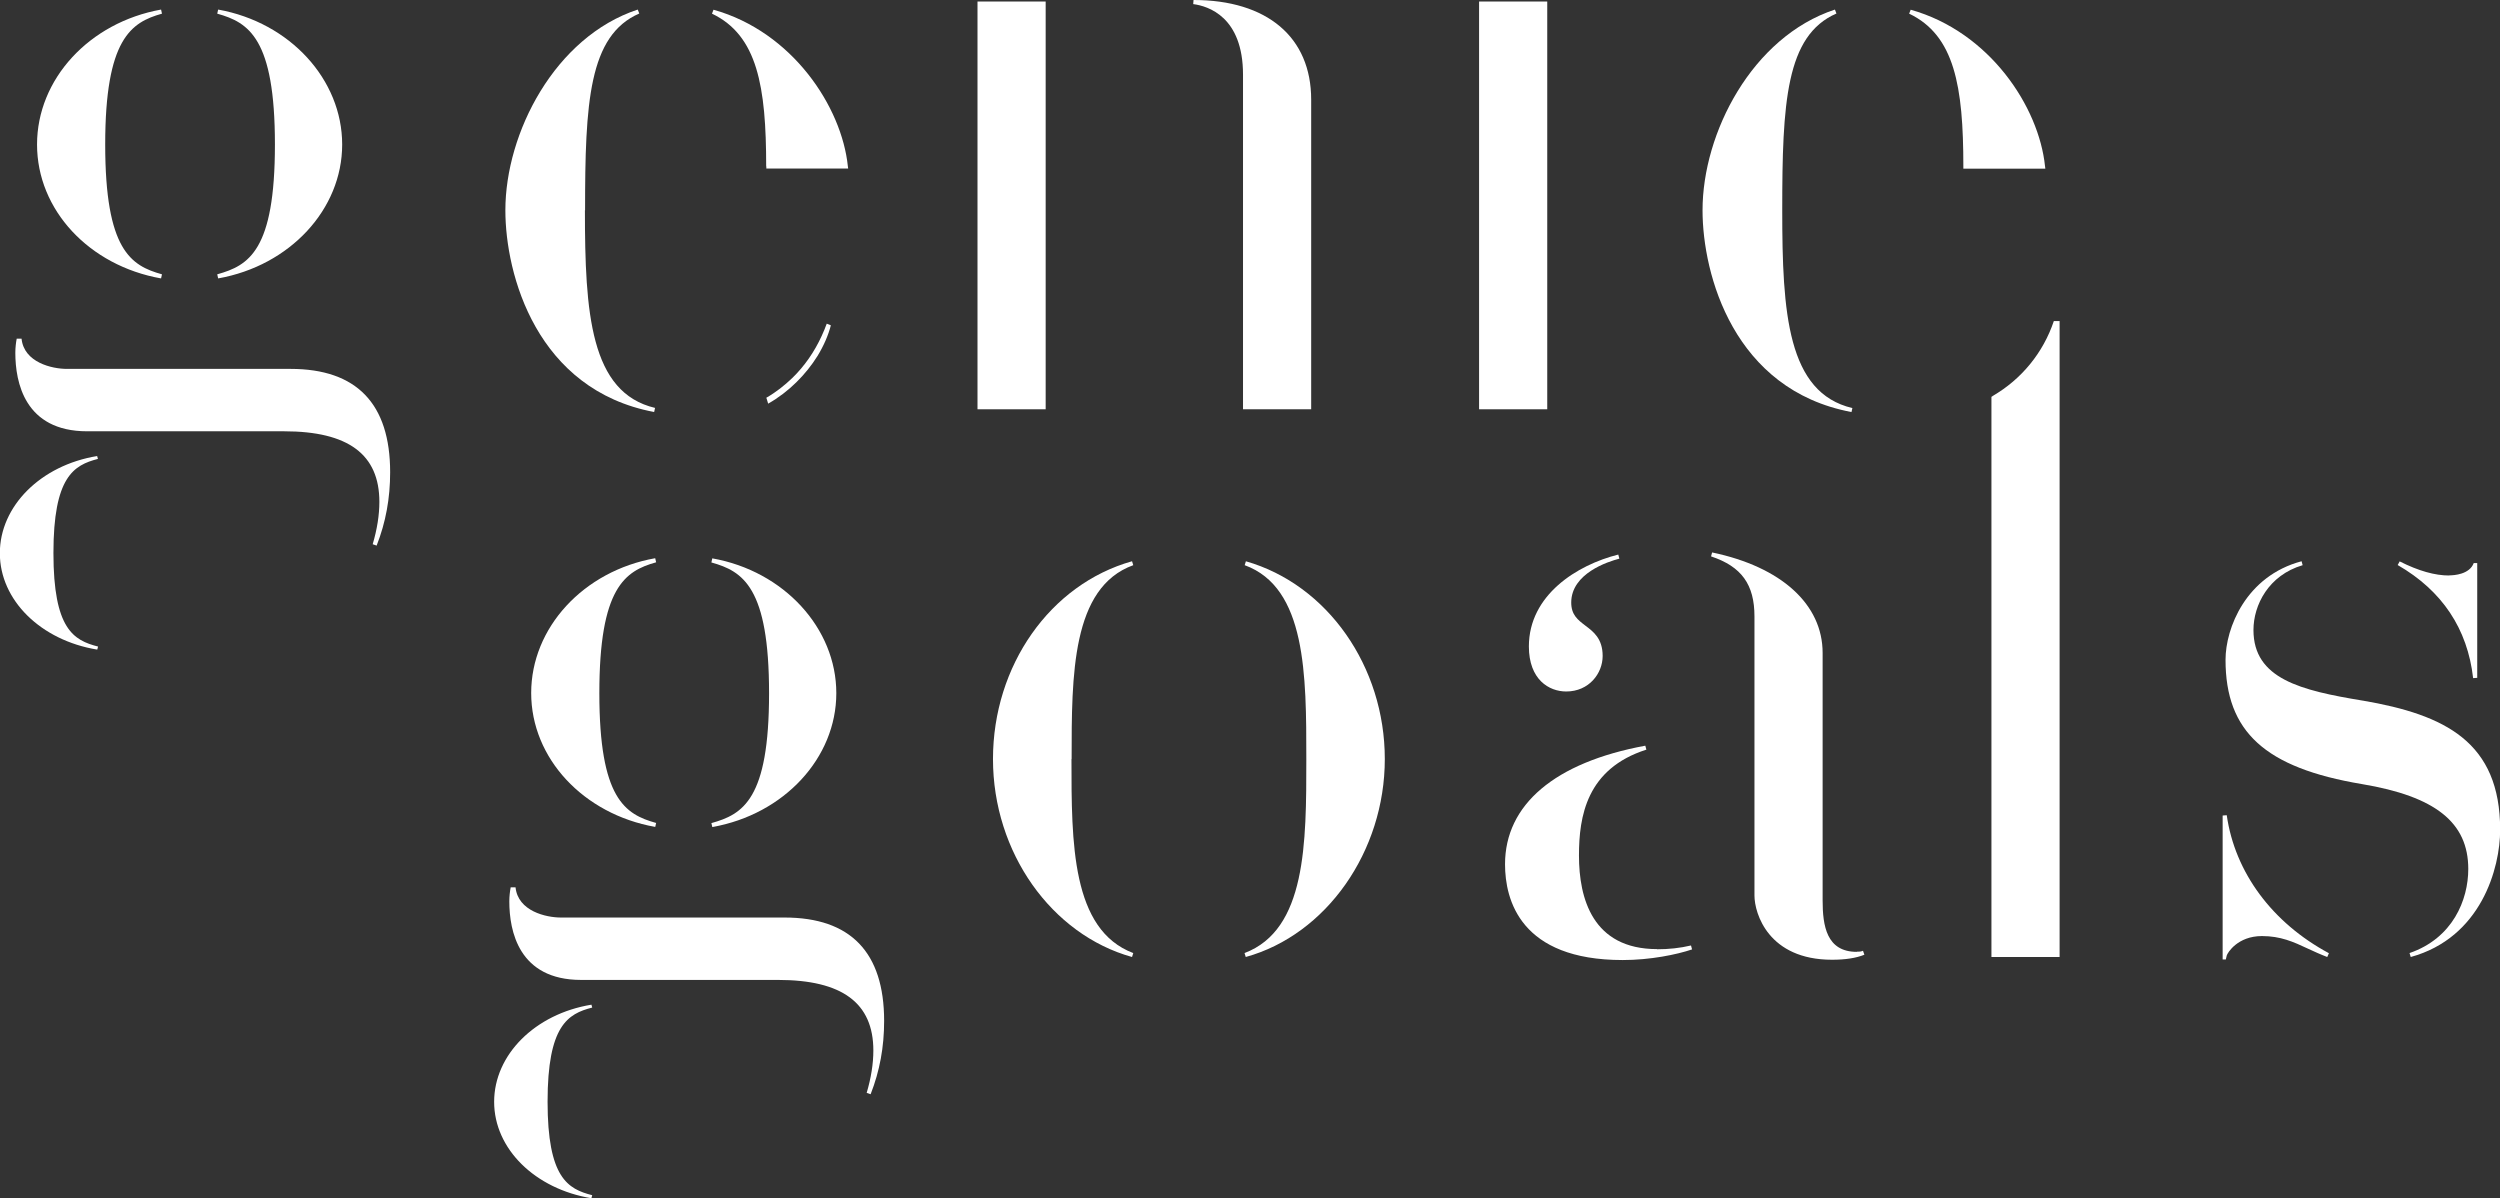
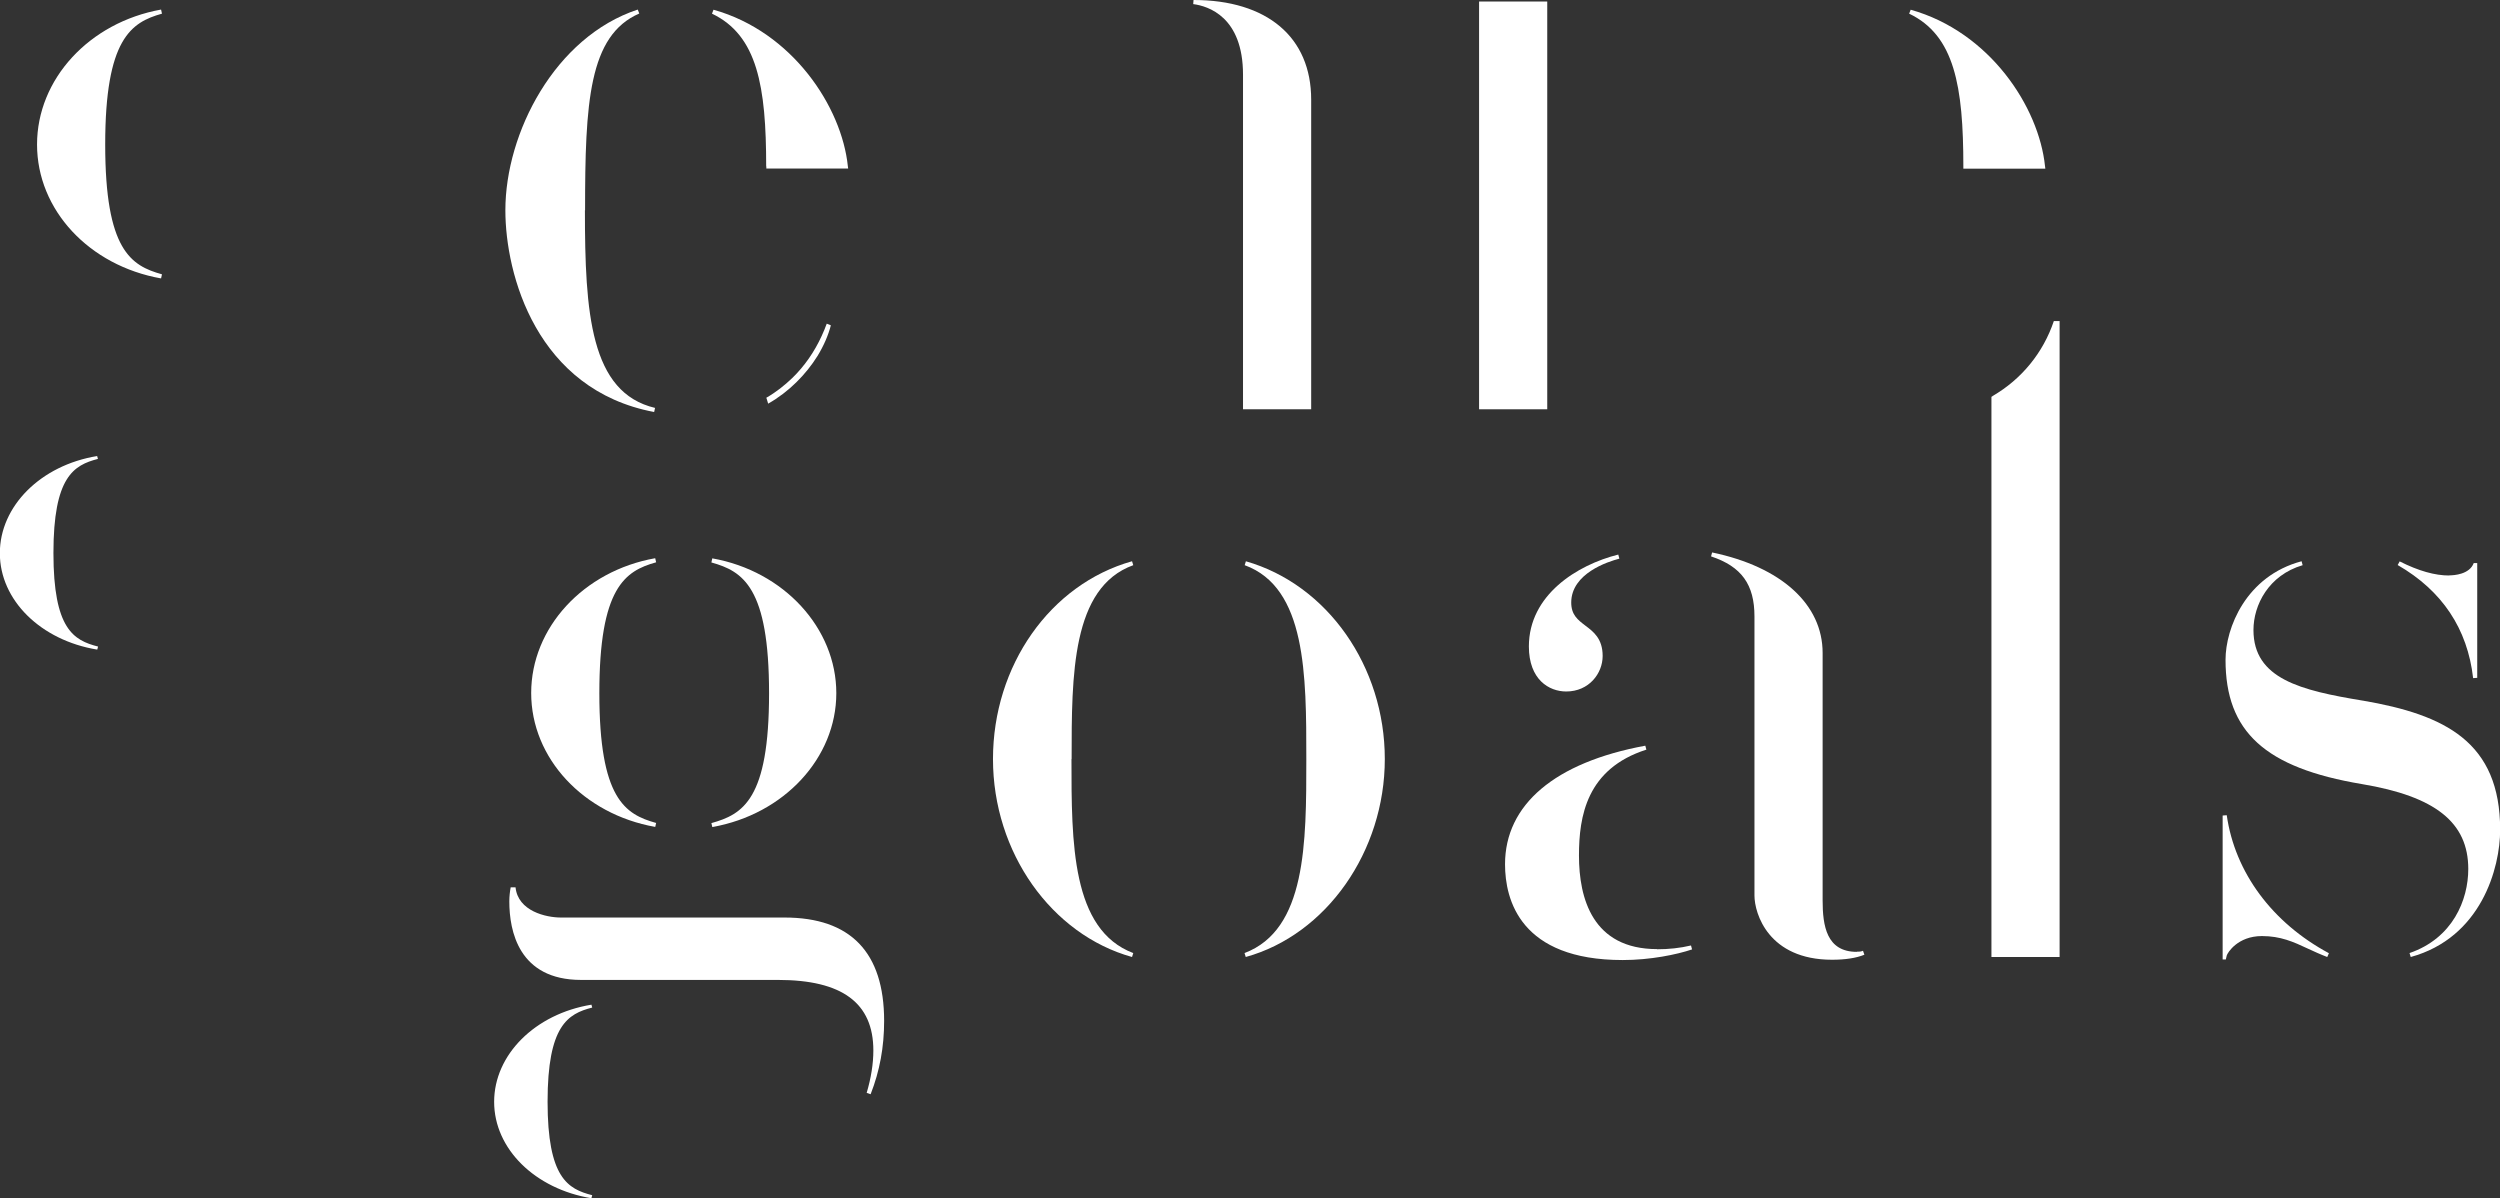
<svg xmlns="http://www.w3.org/2000/svg" id="Layer_2" viewBox="0 0 164.68 78.92">
  <rect x="0" y="0" width="164.68" height="78.92" fill="#333333" stroke="none" />
  <defs>
    <style>.cls-1{fill:#fff;}</style>
  </defs>
  <g id="Layer_1-2">
    <g>
      <path class="cls-1" d="M38.54,13.86c0-7.1,.24-11.52,3.57-12.97l-.1-.26c-5.46,1.8-8.72,8.13-8.72,13.22,0,4.25,2.06,11.83,9.8,13.29l.06-.27c-4.27-1.01-4.62-6.26-4.62-13.02" />
      <g>
        <path class="cls-1" d="M50.48,10.96v.14h5.39l-.02-.15c-.4-3.9-3.64-8.85-8.85-10.31l-.1,.26c2.99,1.43,3.57,4.78,3.57,10.07" />
        <g>
          <path class="cls-1" d="M86.37,26.96V6.56c0-4.11-2.9-6.56-7.75-6.56l-.02,.27c.99,.13,3.28,.84,3.28,4.65V26.96h4.49Z" />
          <path class="cls-1" d="M82.07,36.97l-.08,.26c4.06,1.48,4.06,7.22,4.06,12.77s0,11.24-4.07,12.78l.08,.26c5.31-1.47,9.16-6.95,9.16-13.04s-3.77-11.49-9.16-13.03" />
          <path class="cls-1" d="M70.59,50c0-5.55,0-11.3,4.06-12.77l-.08-.26c-5.4,1.52-9.16,6.88-9.16,13.03s3.85,11.56,9.16,13.04l.08-.26c-4.07-1.54-4.07-7.25-4.07-12.78" />
          <path class="cls-1" d="M100.71,42.58c0,2.19,1.33,2.97,2.46,2.97,1.5,0,2.4-1.19,2.4-2.34s-.61-1.6-1.14-2c-.5-.38-.93-.71-.93-1.52,0-1.92,2.43-2.7,3.17-2.89l-.07-.27c-2.72,.68-5.89,2.67-5.89,6.05" />
          <path class="cls-1" d="M122.31,62.7c-1.99,0-2.25-1.71-2.25-3.39v-16.3c0-3.2-2.72-5.67-7.28-6.62l-.07,.26c2.01,.67,2.86,1.85,2.86,3.96v18.38c0,1.18,.92,4.23,5.11,4.23,.88,0,1.58-.11,2.13-.33l-.09-.26c-.17,.06-.21,.06-.4,.06" />
          <path class="cls-1" d="M109.16,62.52c-4.26,0-5.15-3.35-5.15-6.16,0-2.59,.5-5.72,4.44-6.98l-.07-.26c-5.96,1.1-9.24,3.88-9.24,7.81,0,2.35,1.01,6.31,7.75,6.31,1.82,0,3.56-.36,4.57-.7l-.07-.26c-.72,.17-1.46,.25-2.24,.25" />
          <path class="cls-1" d="M155.63,46.15h0c-4.07-.67-7.19-1.43-7.19-4.65,0-1.65,1-3.61,3.24-4.27l-.07-.26c-3.68,.98-5.01,4.42-5.01,6.49,0,4.74,2.6,7.12,8.99,8.19,4.84,.81,7,2.53,7,5.59,0,2.04-1.02,4.56-3.87,5.54l.08,.26c4.65-1.28,5.89-5.87,5.89-8.38,0-5.78-3.62-7.58-9.05-8.51" />
          <path class="cls-1" d="M134.73,11.1l-.02-.15c-.4-3.9-3.64-8.85-8.85-10.31l-.1,.26c2.99,1.43,3.57,4.78,3.57,10.07v.14h5.39Z" />
-           <path class="cls-1" d="M121.96,27.15l.06-.27c-4.28-1.01-4.62-6.26-4.62-13.02,0-7.1,.24-11.52,3.57-12.97l-.1-.26c-5.46,1.8-8.72,8.13-8.72,13.22,0,4.25,2.06,11.83,9.8,13.29" />
          <polygon class="cls-1" points="97.43 .1 97.43 .88 97.43 4.72 97.43 26.96 101.92 26.96 101.92 4.72 101.92 .1 97.43 .1" />
-           <polygon class="cls-1" points="68.88 .1 68.88 .1 64.39 .1 64.39 .88 64.39 .88 64.39 26.96 68.88 26.96 68.88 .1 68.88 .1" />
          <path class="cls-1" d="M131.25,26.1l-.07,.04V63.04h4.49V21.15h-.38c-.7,2.08-2.12,3.83-4.04,4.94" />
          <path class="cls-1" d="M161.34,37.91c-.95,0-2.02-.3-3.27-.93l-.13,.24c2.93,1.69,4.6,4.2,4.97,7.45l.27-.02v-7.56h-.23c-.28,.75-1.3,.81-1.61,.81" />
          <path class="cls-1" d="M146.68,53.7l-.27,.02v9.48h.21l.06-.26c.05-.17,.71-1.28,2.32-1.28,1.23,0,2.07,.38,3.03,.83,.39,.18,.8,.37,1.27,.55l.11-.25c-3.74-2.01-6.19-5.32-6.73-9.09" />
          <path class="cls-1" d="M38.96,78.92l.05-.19c-1.61-.41-2.94-1.15-2.94-6.16s1.33-5.79,2.94-6.2l-.05-.19c-3.72,.61-6.41,3.3-6.41,6.4s2.7,5.74,6.41,6.35" />
          <path class="cls-1" d="M51.68,60.44h-14.73c-.98,0-2.83-.42-2.99-1.99h-.32c-.05,.25-.09,.6-.09,.93,0,1.93,.61,5.17,4.73,5.17h12.97c4.23,0,6.28,1.52,6.28,4.65,0,.87-.15,1.81-.44,2.79l.26,.09c.6-1.53,.89-3.11,.89-4.83,0-4.52-2.21-6.81-6.56-6.81" />
          <path class="cls-1" d="M43.16,54.48l.06-.27c-2.05-.57-3.74-1.6-3.74-8.55s1.69-8.05,3.74-8.62l-.06-.27c-4.73,.84-8.17,4.58-8.17,8.88s3.44,7.98,8.17,8.82" />
          <path class="cls-1" d="M46.86,54.21l.06,.27c4.73-.84,8.17-4.55,8.17-8.82s-3.44-8.04-8.17-8.88l-.06,.27c2.08,.58,3.8,1.63,3.8,8.62s-1.72,7.97-3.8,8.55" />
          <path class="cls-1" d="M6.41,42.78l.05-.19c-1.61-.41-2.94-1.15-2.94-6.16s1.33-5.79,2.93-6.2l-.05-.19c-3.72,.61-6.41,3.3-6.41,6.4s2.7,5.74,6.41,6.35" />
-           <path class="cls-1" d="M19.13,24.3H4.41c-.98,0-2.83-.42-2.99-1.99h-.32c-.05,.25-.09,.6-.09,.93,0,1.93,.61,5.17,4.73,5.17h12.97c4.23,0,6.28,1.52,6.28,4.65,0,.87-.15,1.81-.44,2.79l.26,.09c.6-1.53,.89-3.11,.89-4.83,0-4.52-2.21-6.81-6.56-6.81" />
          <path class="cls-1" d="M10.61,18.34l.06-.27c-2.05-.57-3.74-1.6-3.74-8.55S8.63,1.47,10.67,.9l-.06-.27C5.88,1.48,2.44,5.21,2.44,9.52s3.43,7.98,8.17,8.82" />
-           <path class="cls-1" d="M14.31,18.07l.06,.27c4.73-.84,8.17-4.55,8.17-8.82S19.11,1.48,14.37,.63l-.06,.27c2.08,.58,3.8,1.63,3.8,8.62s-1.72,7.97-3.8,8.55" />
          <path class="cls-1" d="M54.46,21.32c-.1,.27-.21,.54-.33,.8-.48,1.05-1.13,1.99-1.93,2.77-.52,.5-1.09,.95-1.72,1.31l.05,.16,.07,.23c1.36-.77,2.49-1.92,3.25-3.14,.41-.67,.71-1.36,.88-2.02l-.27-.11Z" />
        </g>
      </g>
    </g>
  </g>
</svg>